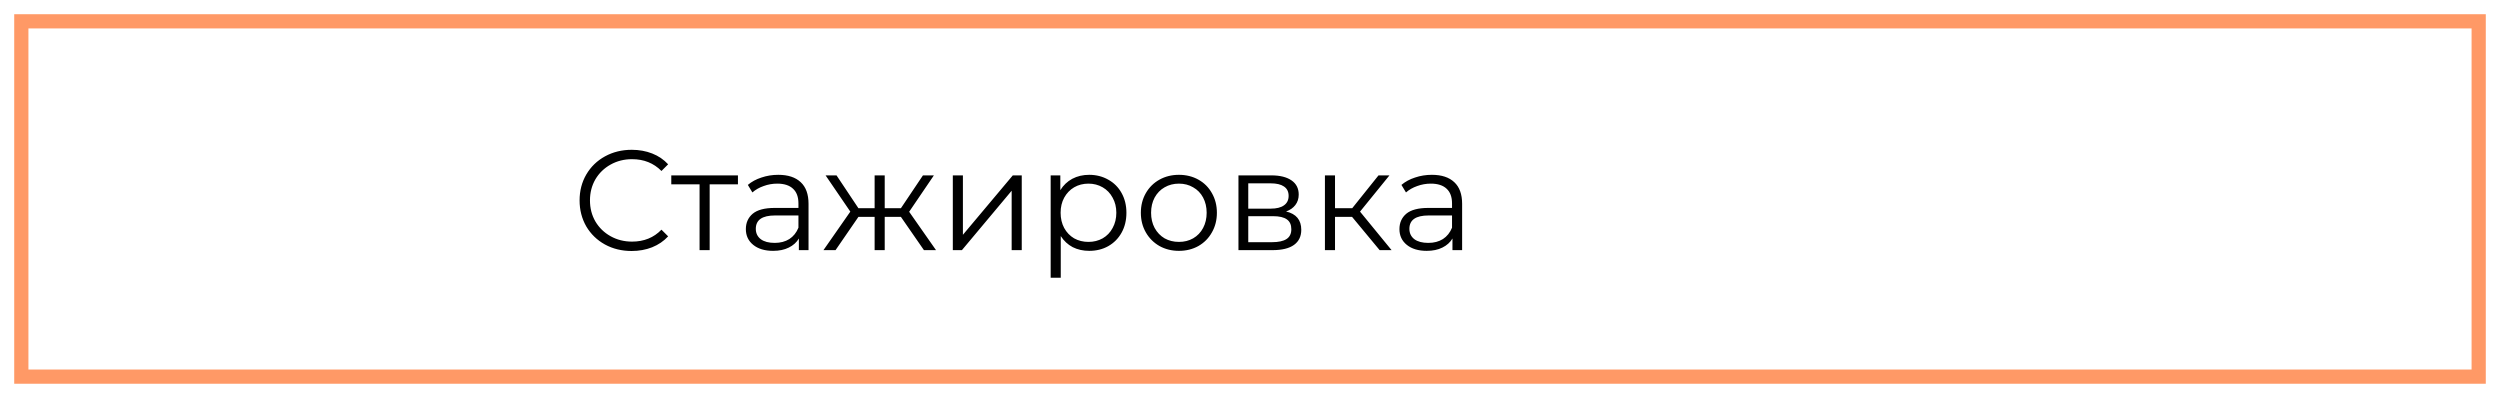
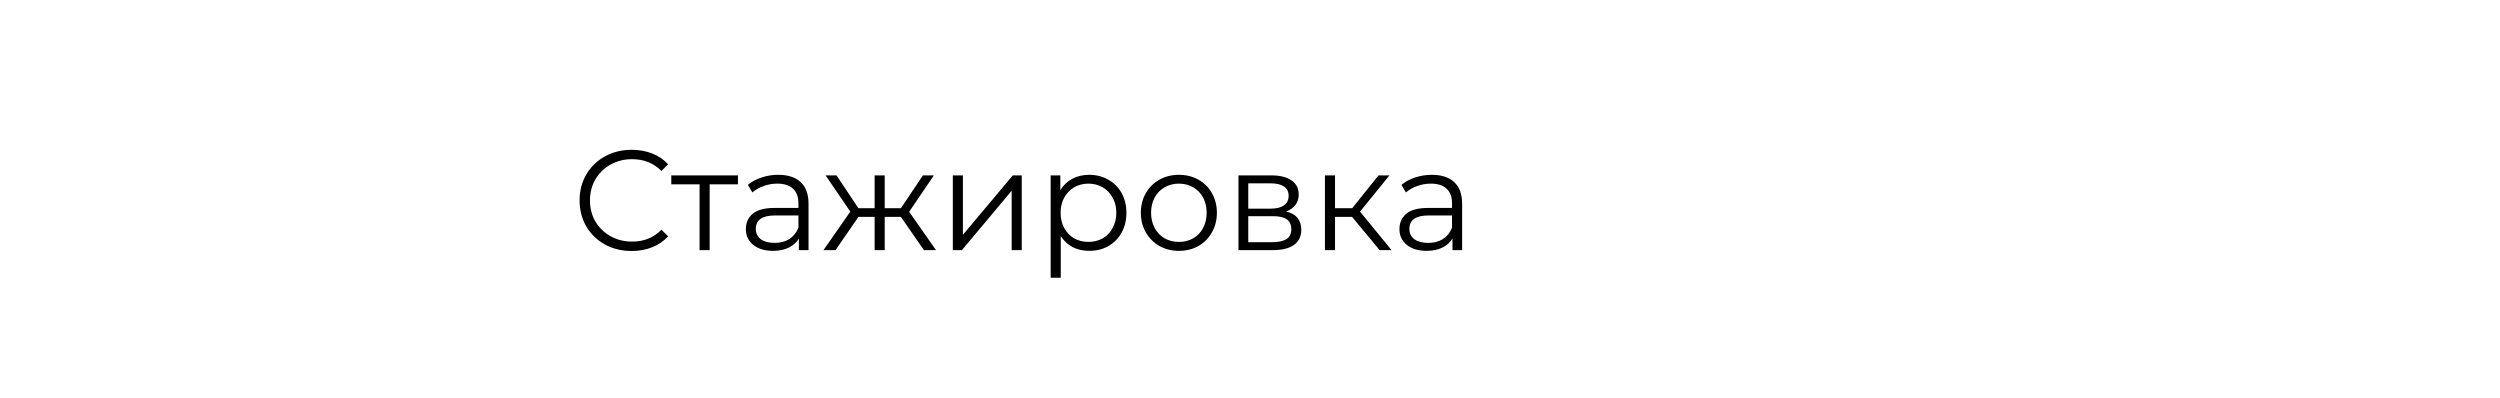
<svg xmlns="http://www.w3.org/2000/svg" width="1759" height="280" viewBox="0 0 1759 280" fill="none">
  <g filter="url(#filter0_d)">
-     <rect x="15" y="15" width="1729" height="250" stroke="#FF9966" stroke-width="10" />
-   </g>
+     </g>
  <path d="M444.4 176.6C437.467 176.6 431.2 175.067 425.6 172C420.067 168.933 415.7 164.7 412.5 159.3C409.367 153.833 407.8 147.733 407.8 141C407.8 134.267 409.367 128.2 412.5 122.8C415.7 117.333 420.1 113.067 425.7 110C431.3 106.933 437.567 105.4 444.5 105.4C449.7 105.4 454.5 106.267 458.9 108C463.3 109.733 467.033 112.267 470.1 115.6L465.4 120.3C459.933 114.767 453.033 112 444.7 112C439.167 112 434.133 113.267 429.6 115.8C425.067 118.333 421.5 121.8 418.9 126.2C416.367 130.6 415.1 135.533 415.1 141C415.1 146.467 416.367 151.4 418.9 155.8C421.5 160.2 425.067 163.667 429.6 166.2C434.133 168.733 439.167 170 444.7 170C453.1 170 460 167.2 465.4 161.6L470.1 166.3C467.033 169.633 463.267 172.2 458.8 174C454.4 175.733 449.6 176.6 444.4 176.6ZM519.217 129.7H499.317V176H492.217V129.7H472.317V123.4H519.217V129.7ZM547.583 123C554.449 123 559.716 124.733 563.383 128.2C567.049 131.6 568.883 136.667 568.883 143.4V176H562.083V167.8C560.483 170.533 558.116 172.667 554.983 174.2C551.916 175.733 548.249 176.5 543.983 176.5C538.116 176.5 533.449 175.1 529.983 172.3C526.516 169.5 524.783 165.8 524.783 161.2C524.783 156.733 526.383 153.133 529.583 150.4C532.849 147.667 538.016 146.3 545.083 146.3H561.783V143.1C561.783 138.567 560.516 135.133 557.983 132.8C555.449 130.4 551.749 129.2 546.883 129.2C543.549 129.2 540.349 129.767 537.283 130.9C534.216 131.967 531.583 133.467 529.383 135.4L526.183 130.1C528.849 127.833 532.049 126.1 535.783 124.9C539.516 123.633 543.449 123 547.583 123ZM545.083 170.9C549.083 170.9 552.516 170 555.383 168.2C558.249 166.333 560.383 163.667 561.783 160.2V151.6H545.283C536.283 151.6 531.783 154.733 531.783 161C531.783 164.067 532.949 166.5 535.283 168.3C537.616 170.033 540.883 170.9 545.083 170.9ZM633.884 152.6H622.484V176H615.384V152.6H603.984L587.884 176H579.384L598.284 148.9L580.884 123.4H588.584L603.984 146.5H615.384V123.4H622.484V146.5H633.884L649.384 123.4H657.084L639.684 149L658.584 176H650.084L633.884 152.6ZM670.401 123.4H677.501V165.2L712.601 123.4H718.901V176H711.801V134.2L676.801 176H670.401V123.4ZM766.348 123C771.282 123 775.748 124.133 779.748 126.4C783.748 128.6 786.882 131.733 789.148 135.8C791.415 139.867 792.548 144.5 792.548 149.7C792.548 154.967 791.415 159.633 789.148 163.7C786.882 167.767 783.748 170.933 779.748 173.2C775.815 175.4 771.348 176.5 766.348 176.5C762.082 176.5 758.215 175.633 754.748 173.9C751.348 172.1 748.548 169.5 746.348 166.1V195.4H739.248V123.4H746.048V133.8C748.182 130.333 750.982 127.667 754.448 125.8C757.982 123.933 761.948 123 766.348 123ZM765.848 170.2C769.515 170.2 772.848 169.367 775.848 167.7C778.848 165.967 781.182 163.533 782.848 160.4C784.582 157.267 785.448 153.7 785.448 149.7C785.448 145.7 784.582 142.167 782.848 139.1C781.182 135.967 778.848 133.533 775.848 131.8C772.848 130.067 769.515 129.2 765.848 129.2C762.115 129.2 758.748 130.067 755.748 131.8C752.815 133.533 750.482 135.967 748.748 139.1C747.082 142.167 746.248 145.7 746.248 149.7C746.248 153.7 747.082 157.267 748.748 160.4C750.482 163.533 752.815 165.967 755.748 167.7C758.748 169.367 762.115 170.2 765.848 170.2ZM829.503 176.5C824.436 176.5 819.87 175.367 815.803 173.1C811.736 170.767 808.536 167.567 806.203 163.5C803.87 159.433 802.703 154.833 802.703 149.7C802.703 144.567 803.87 139.967 806.203 135.9C808.536 131.833 811.736 128.667 815.803 126.4C819.87 124.133 824.436 123 829.503 123C834.57 123 839.136 124.133 843.203 126.4C847.27 128.667 850.436 131.833 852.703 135.9C855.036 139.967 856.203 144.567 856.203 149.7C856.203 154.833 855.036 159.433 852.703 163.5C850.436 167.567 847.27 170.767 843.203 173.1C839.136 175.367 834.57 176.5 829.503 176.5ZM829.503 170.2C833.236 170.2 836.57 169.367 839.503 167.7C842.503 165.967 844.836 163.533 846.503 160.4C848.17 157.267 849.003 153.7 849.003 149.7C849.003 145.7 848.17 142.133 846.503 139C844.836 135.867 842.503 133.467 839.503 131.8C836.57 130.067 833.236 129.2 829.503 129.2C825.77 129.2 822.403 130.067 819.403 131.8C816.47 133.467 814.136 135.867 812.403 139C810.736 142.133 809.903 145.7 809.903 149.7C809.903 153.7 810.736 157.267 812.403 160.4C814.136 163.533 816.47 165.967 819.403 167.7C822.403 169.367 825.77 170.2 829.503 170.2ZM904.877 148.8C912.011 150.467 915.577 154.767 915.577 161.7C915.577 166.3 913.877 169.833 910.477 172.3C907.077 174.767 902.011 176 895.277 176H871.377V123.4H894.577C900.577 123.4 905.277 124.567 908.677 126.9C912.077 129.233 913.777 132.567 913.777 136.9C913.777 139.767 912.977 142.233 911.377 144.3C909.844 146.3 907.677 147.8 904.877 148.8ZM878.277 146.8H894.077C898.144 146.8 901.244 146.033 903.377 144.5C905.577 142.967 906.677 140.733 906.677 137.8C906.677 134.867 905.577 132.667 903.377 131.2C901.244 129.733 898.144 129 894.077 129H878.277V146.8ZM894.977 170.4C899.511 170.4 902.911 169.667 905.177 168.2C907.444 166.733 908.577 164.433 908.577 161.3C908.577 158.167 907.544 155.867 905.477 154.4C903.411 152.867 900.144 152.1 895.677 152.1H878.277V170.4H894.977ZM951.317 152.6H939.317V176H932.217V123.4H939.317V146.5H951.417L969.917 123.4H977.617L956.917 148.9L979.117 176H970.717L951.317 152.6ZM1007.45 123C1014.31 123 1019.58 124.733 1023.25 128.2C1026.91 131.6 1028.75 136.667 1028.75 143.4V176H1021.95V167.8C1020.35 170.533 1017.98 172.667 1014.85 174.2C1011.78 175.733 1008.11 176.5 1003.85 176.5C997.979 176.5 993.313 175.1 989.846 172.3C986.379 169.5 984.646 165.8 984.646 161.2C984.646 156.733 986.246 153.133 989.446 150.4C992.713 147.667 997.879 146.3 1004.95 146.3H1021.65V143.1C1021.65 138.567 1020.38 135.133 1017.85 132.8C1015.31 130.4 1011.61 129.2 1006.75 129.2C1003.41 129.2 1000.21 129.767 997.146 130.9C994.079 131.967 991.446 133.467 989.246 135.4L986.046 130.1C988.713 127.833 991.913 126.1 995.646 124.9C999.379 123.633 1003.31 123 1007.45 123ZM1004.95 170.9C1008.95 170.9 1012.38 170 1015.25 168.2C1018.11 166.333 1020.25 163.667 1021.65 160.2V151.6H1005.15C996.146 151.6 991.646 154.733 991.646 161C991.646 164.067 992.813 166.5 995.146 168.3C997.479 170.033 1000.75 170.9 1004.95 170.9Z" fill="black" />
  <defs>
    <filter id="filter0_d" x="0" y="0" width="1759" height="280" filterUnits="userSpaceOnUse" color-interpolation-filters="sRGB">
      <feFlood flood-opacity="0" result="BackgroundImageFix" />
      <feColorMatrix in="SourceAlpha" type="matrix" values="0 0 0 0 0 0 0 0 0 0 0 0 0 0 0 0 0 0 127 0" />
      <feOffset />
      <feGaussianBlur stdDeviation="5" />
      <feColorMatrix type="matrix" values="0 0 0 0 1 0 0 0 0 0.6 0 0 0 0 0.4 0 0 0 0.5 0" />
      <feBlend mode="normal" in2="BackgroundImageFix" result="effect1_dropShadow" />
      <feBlend mode="normal" in="SourceGraphic" in2="effect1_dropShadow" result="shape" />
    </filter>
  </defs>
</svg>